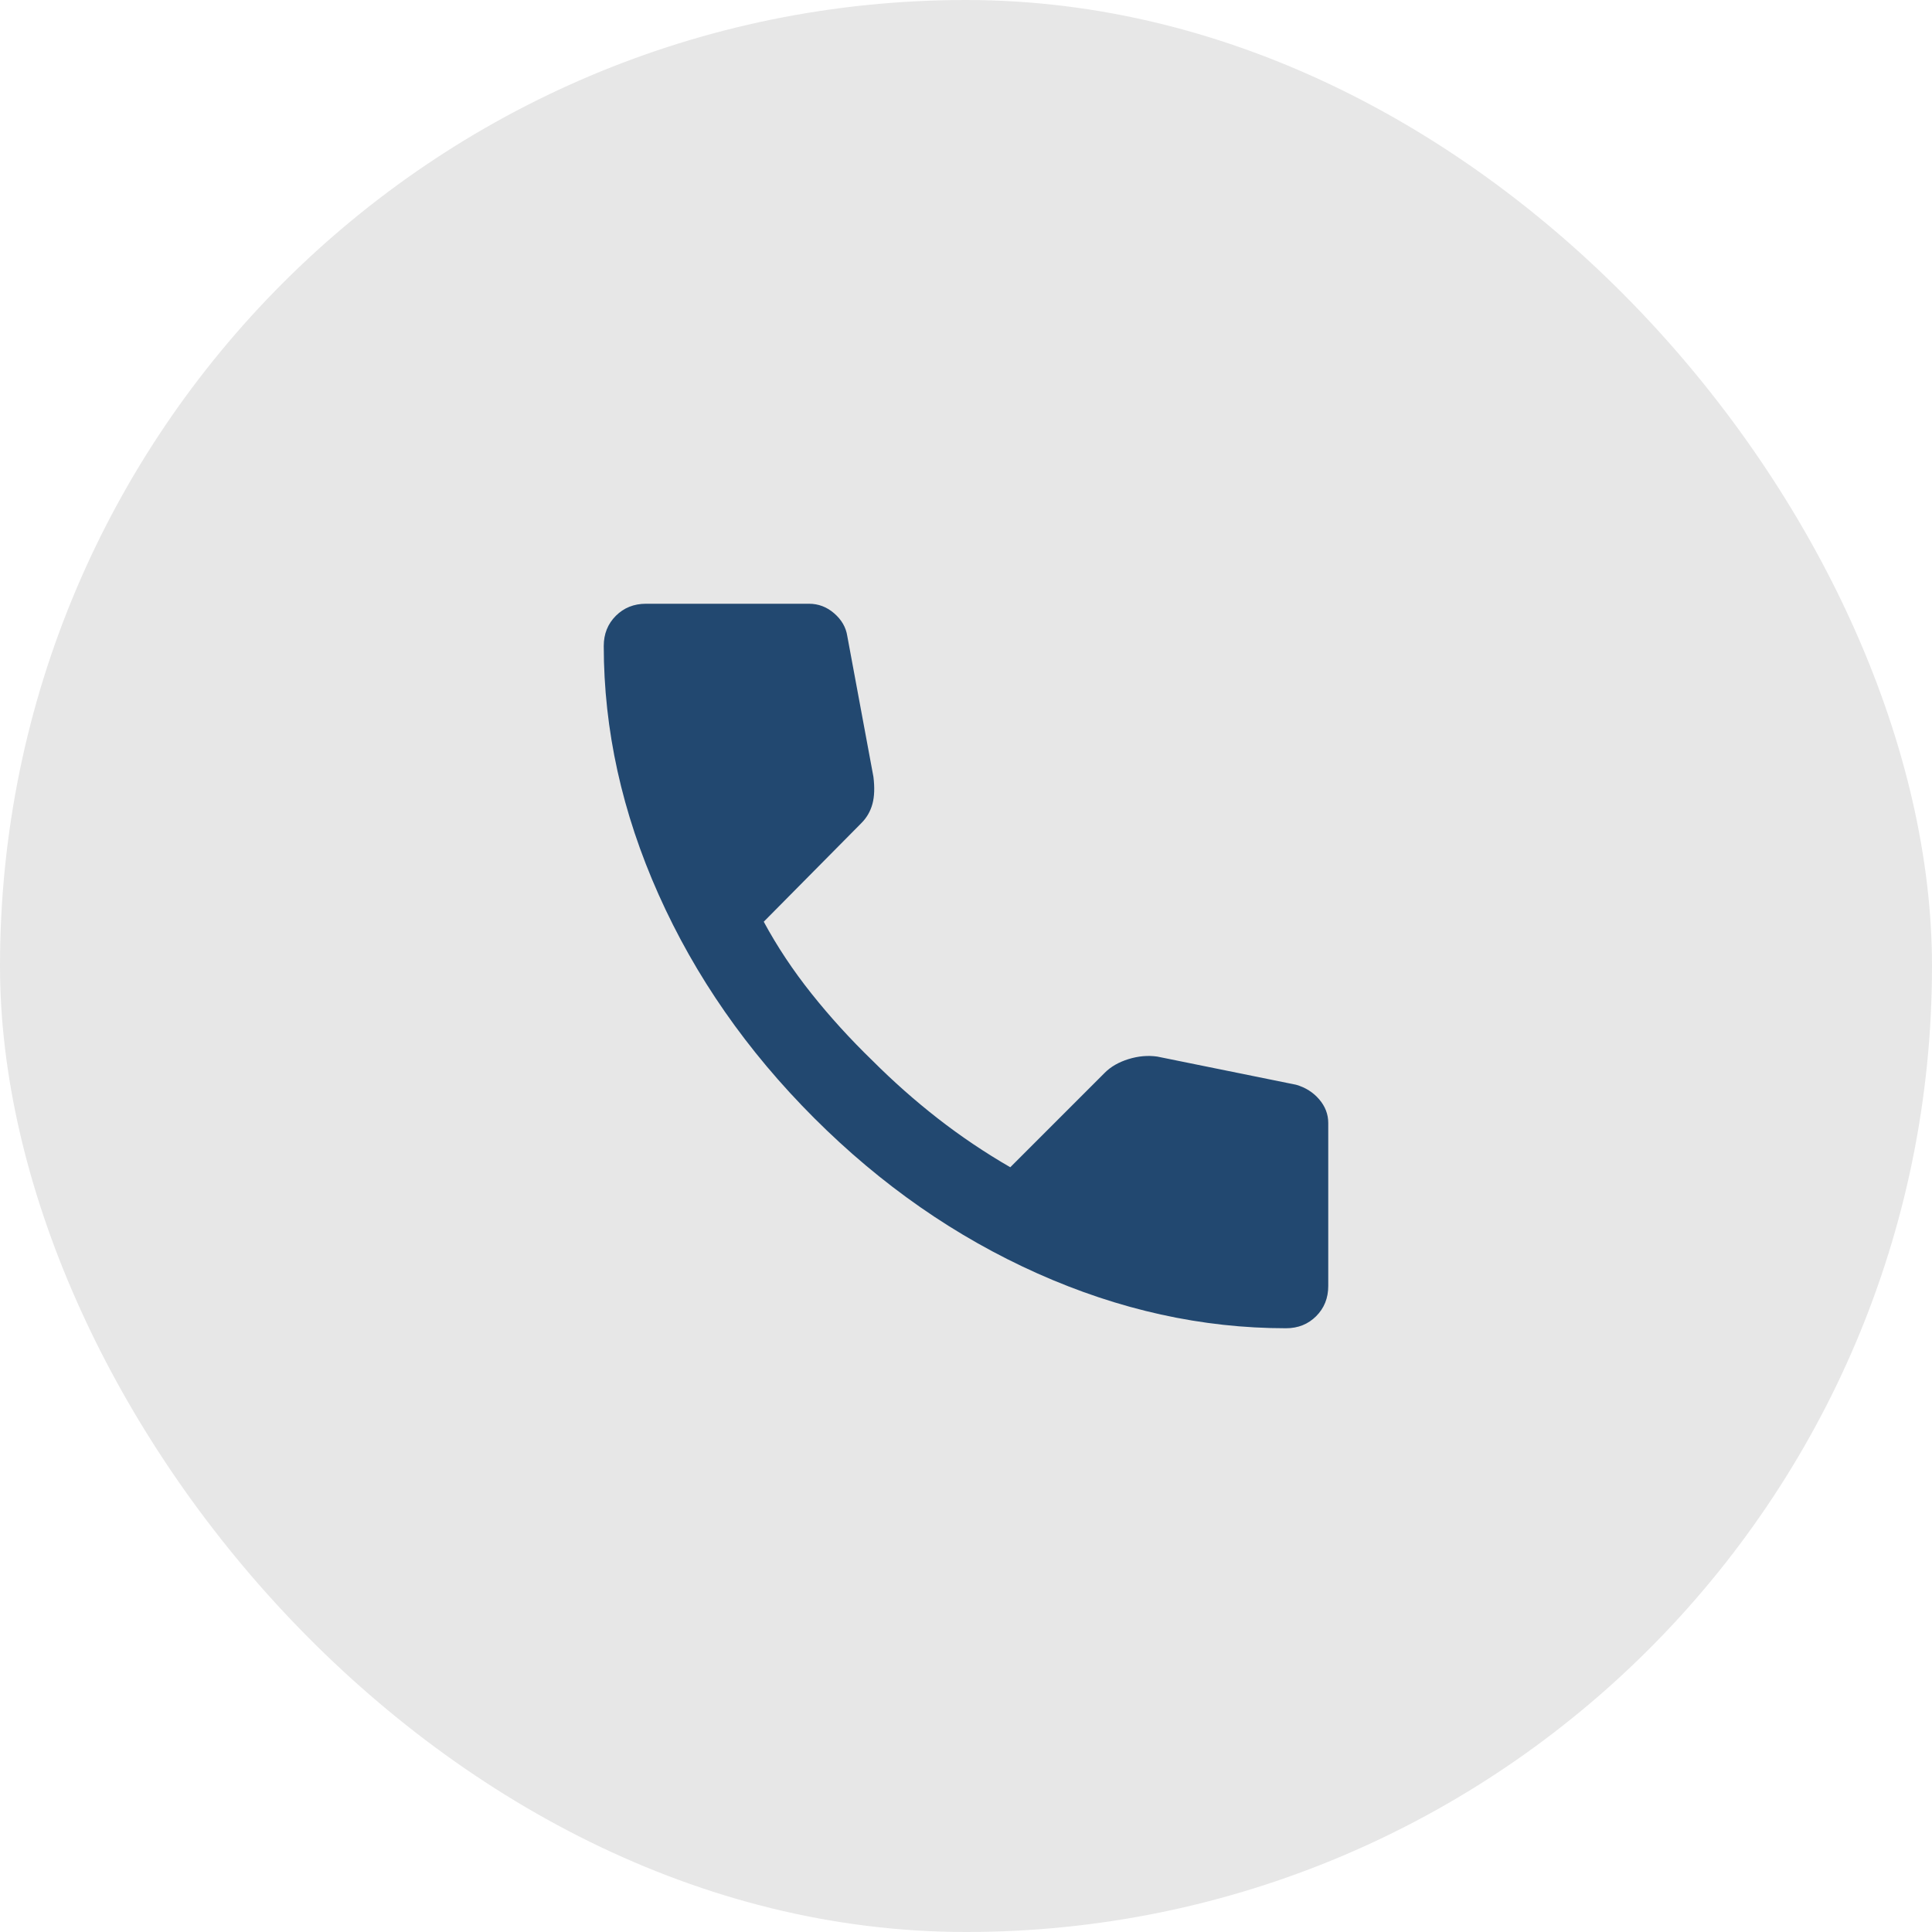
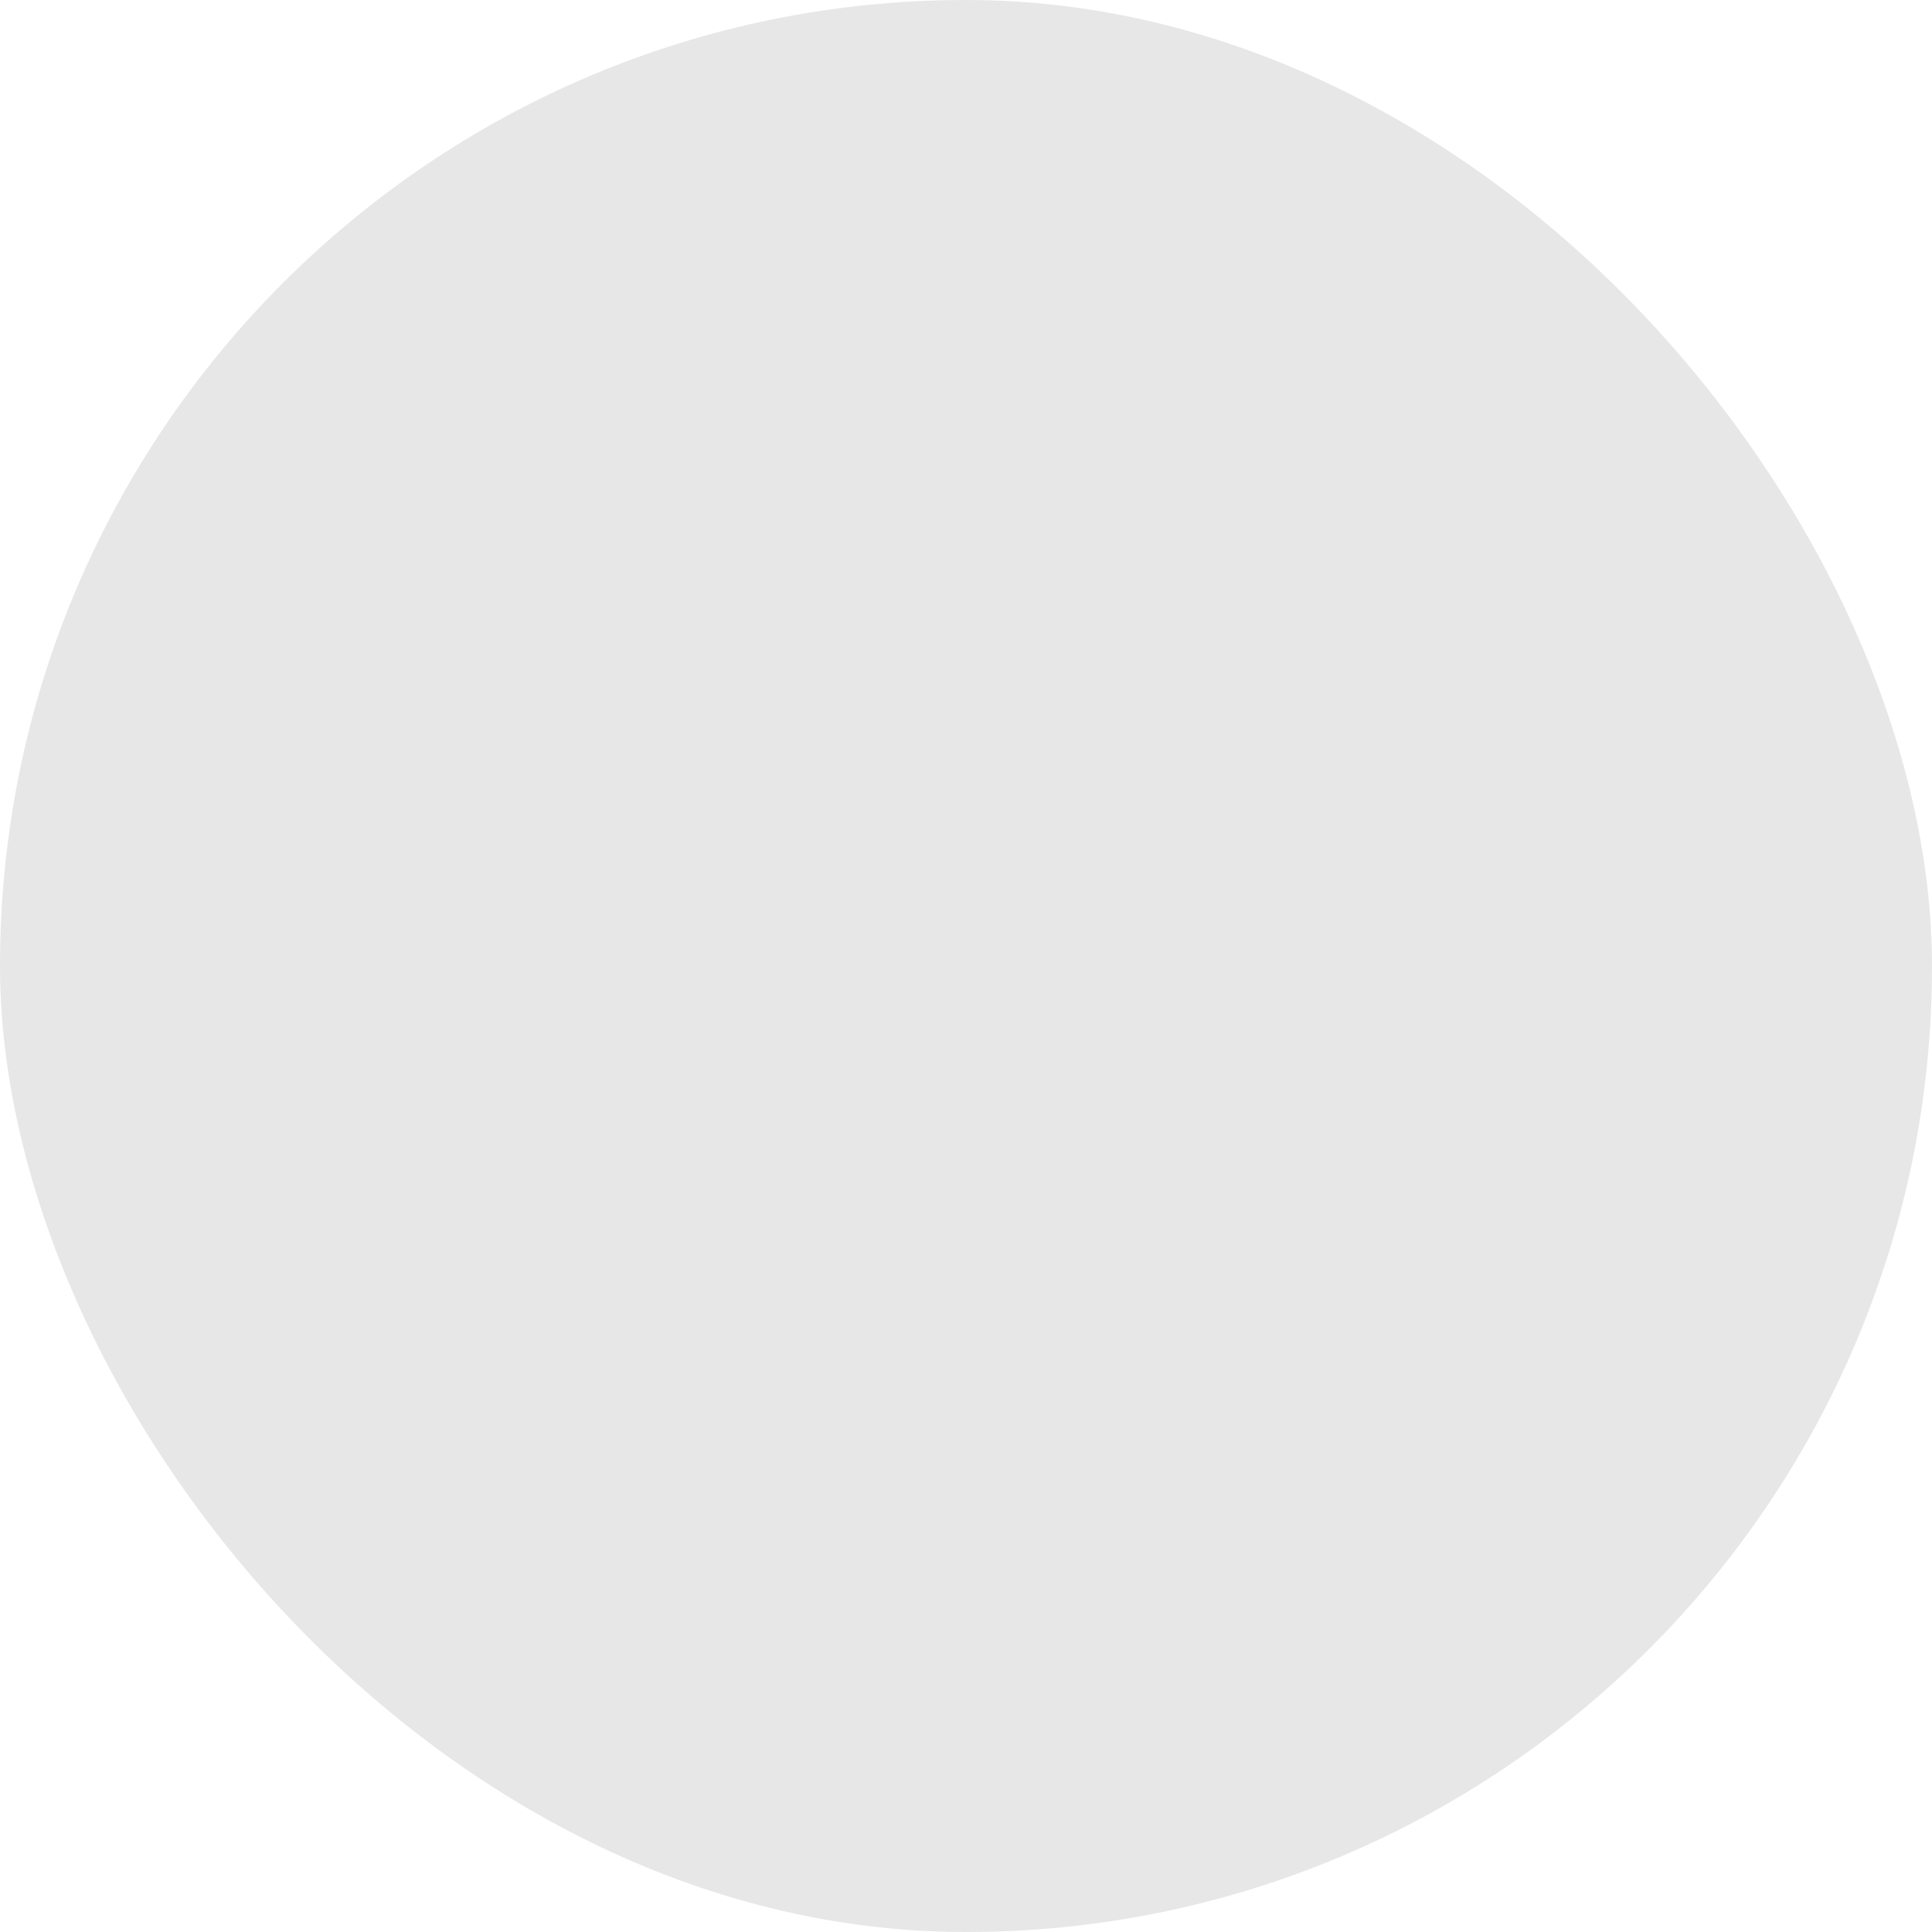
<svg xmlns="http://www.w3.org/2000/svg" width="48" height="48" viewBox="0 0 48 48" fill="none">
  <rect width="48" height="48" rx="24" fill="#E7E7E7" />
-   <path d="M31.95 33C29.867 33 27.808 32.546 25.775 31.638C23.742 30.73 21.892 29.442 20.225 27.775C18.558 26.108 17.271 24.258 16.363 22.225C15.455 20.192 15.001 18.134 15 16.05C15 15.75 15.1 15.5 15.3 15.3C15.5 15.1 15.75 15 16.05 15H20.1C20.333 15 20.542 15.079 20.725 15.238C20.908 15.397 21.017 15.584 21.05 15.8L21.7 19.3C21.733 19.567 21.725 19.792 21.675 19.975C21.625 20.158 21.533 20.317 21.4 20.45L18.975 22.9C19.308 23.517 19.704 24.112 20.162 24.687C20.62 25.262 21.124 25.816 21.675 26.35C22.192 26.867 22.733 27.346 23.3 27.788C23.867 28.23 24.467 28.634 25.1 29L27.45 26.65C27.6 26.5 27.796 26.388 28.038 26.313C28.28 26.238 28.517 26.217 28.75 26.25L32.2 26.95C32.433 27.017 32.625 27.138 32.775 27.313C32.925 27.488 33 27.684 33 27.9V31.95C33 32.25 32.9 32.5 32.7 32.7C32.5 32.9 32.25 33 31.95 33Z" fill="#224870" />
</svg>